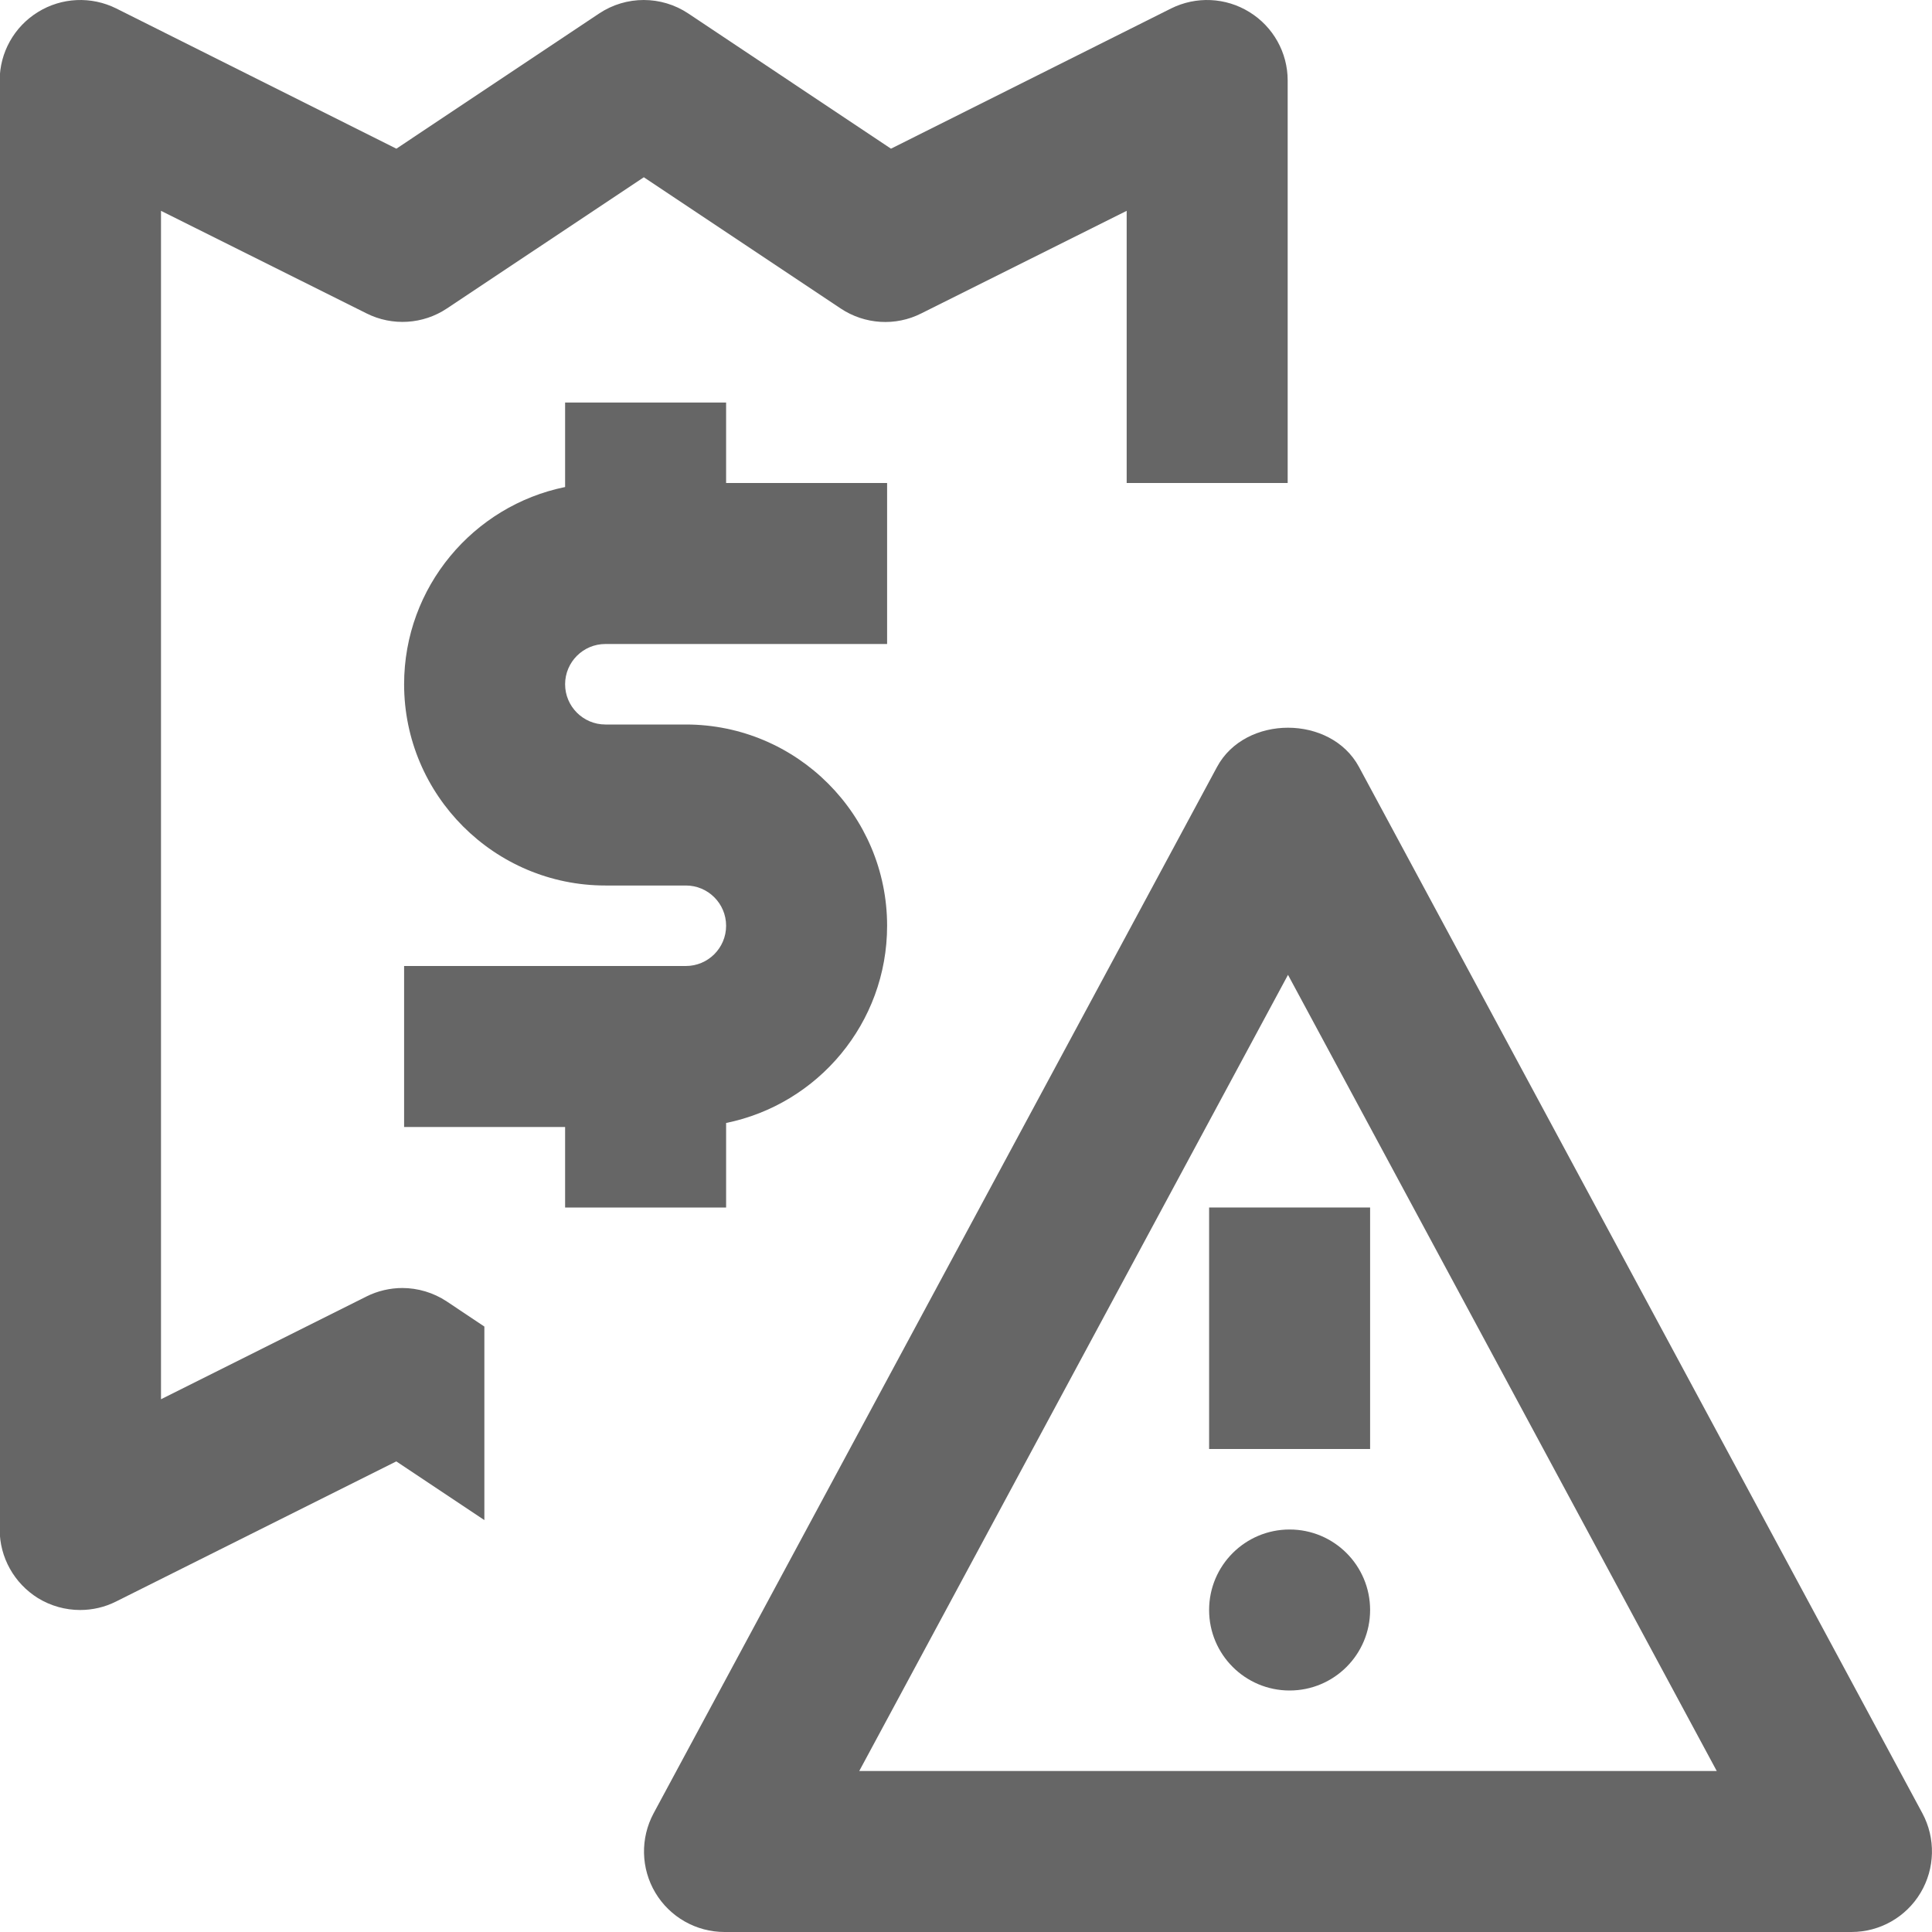
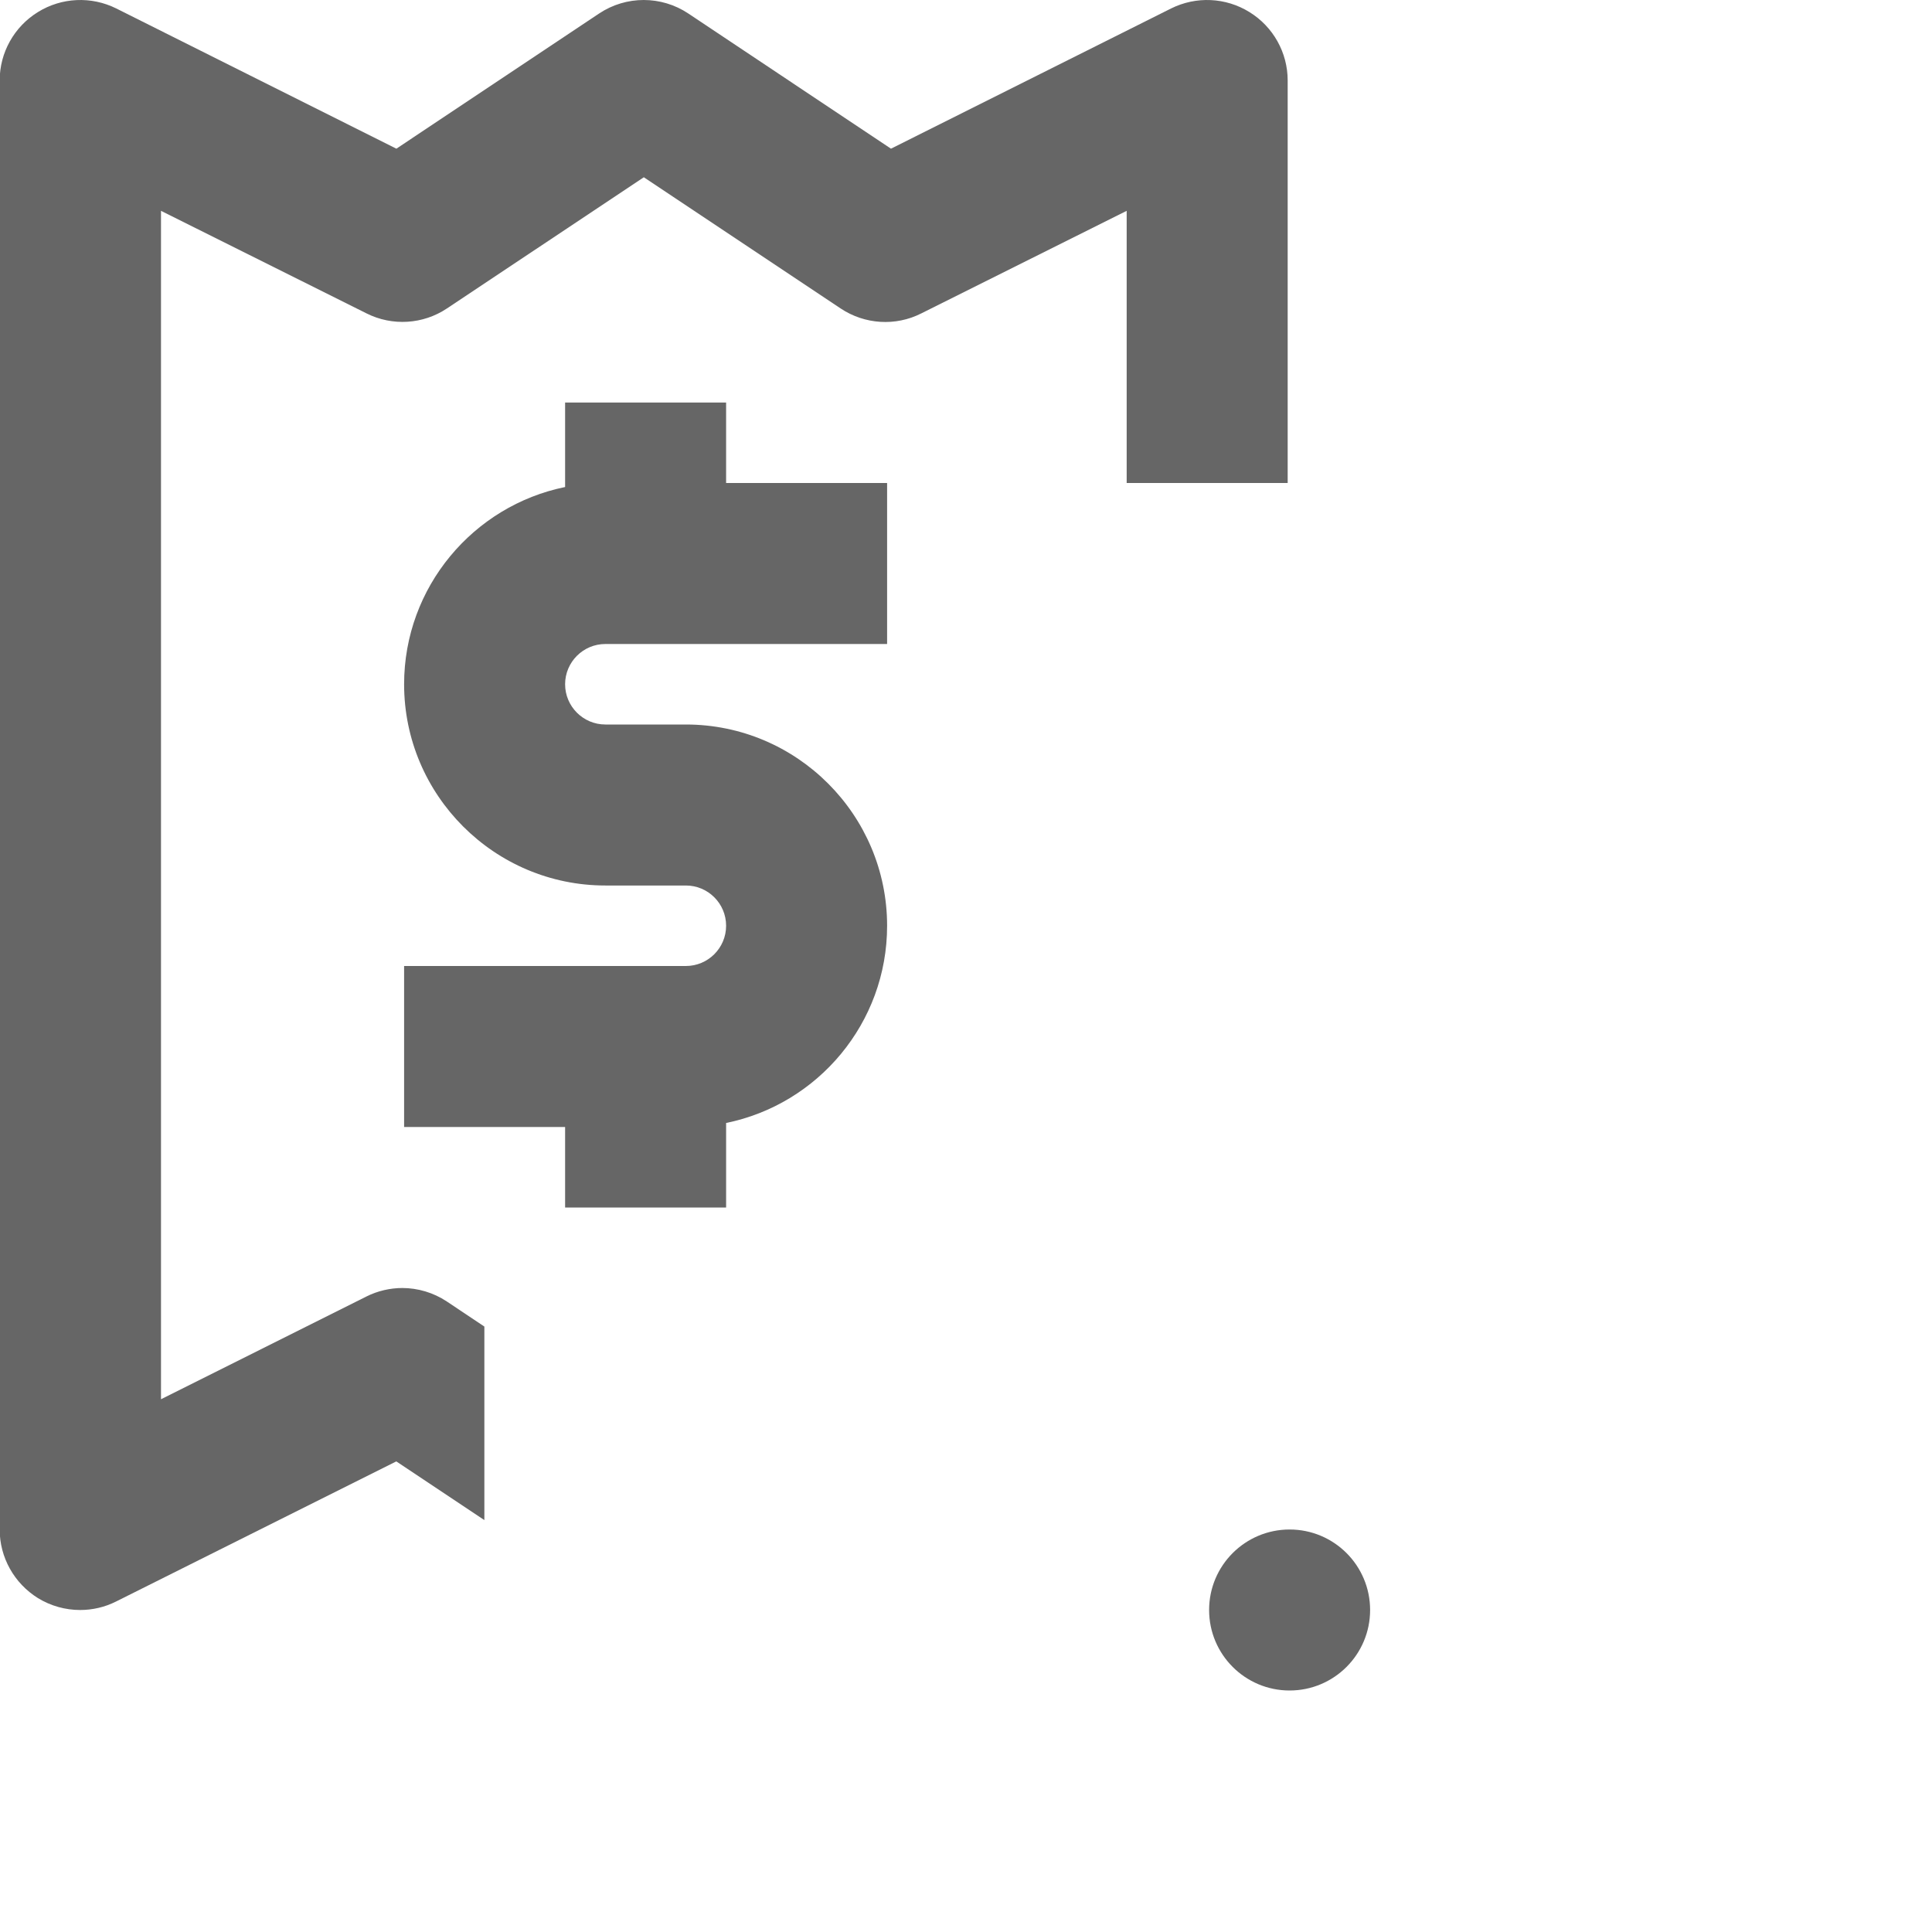
<svg xmlns="http://www.w3.org/2000/svg" fill="#666" width="24" height="24" viewBox="0 0 24 24" enable-background="new 0 0 24 24">
  <path d="m9.02 15v-1.05c1.141-.232 2-1.242 2-2.45 0-1.378-1.121-2.5-2.5-2.5h-1c-.275 0-.5-.224-.5-.5 0-.276.225-.5.5-.5h3.5v-2h-2v-1h-2v1.05c-1.139.232-2 1.242-2 2.45 0 1.378 1.122 2.5 2.5 2.5h1c.276 0 .5.224.5.5 0 .276-.224.5-.5.5h-3.5v2h2v1h2" />
  <path d="m5 16c-.152 0-.307.035-.447.105l-2.553 1.277v-14.763l2.553 1.274c.32.161.703.137 1-.062l2.445-1.629 2.445 1.63c.299.199.682.223 1 .062l2.553-1.275v3.381h2v-5c0-.347-.18-.668-.475-.85-.295-.183-.663-.199-.973-.045l-3.48 1.742-2.517-1.679c-.336-.224-.773-.224-1.109 0l-2.518 1.679-3.48-1.742c-.31-.154-.678-.138-.973.045-.295.182-.475.503-.475.85v18c0 .347.18.668.475.852.16.098.342.148.525.148.152 0 .307-.035.447-.106l3.48-1.74 1.094.729v-2.404l-.467-.312c-.166-.11-.36-.167-.554-.167" />
-   <path d="m15.02 15h2v3h-2z" />
  <circle cx="16.02" cy="20" r="1" />
-   <path d="m23.881 22.526l-7-13c-.35-.648-1.412-.648-1.762 0l-7 13c-.166.31-.158.684.022.986s.507.488.859.488h14c.352 0 .678-.185.858-.487s.189-.677.023-.987m-13.207-.526l5.326-9.89 5.326 9.89h-10.652" />
</svg>